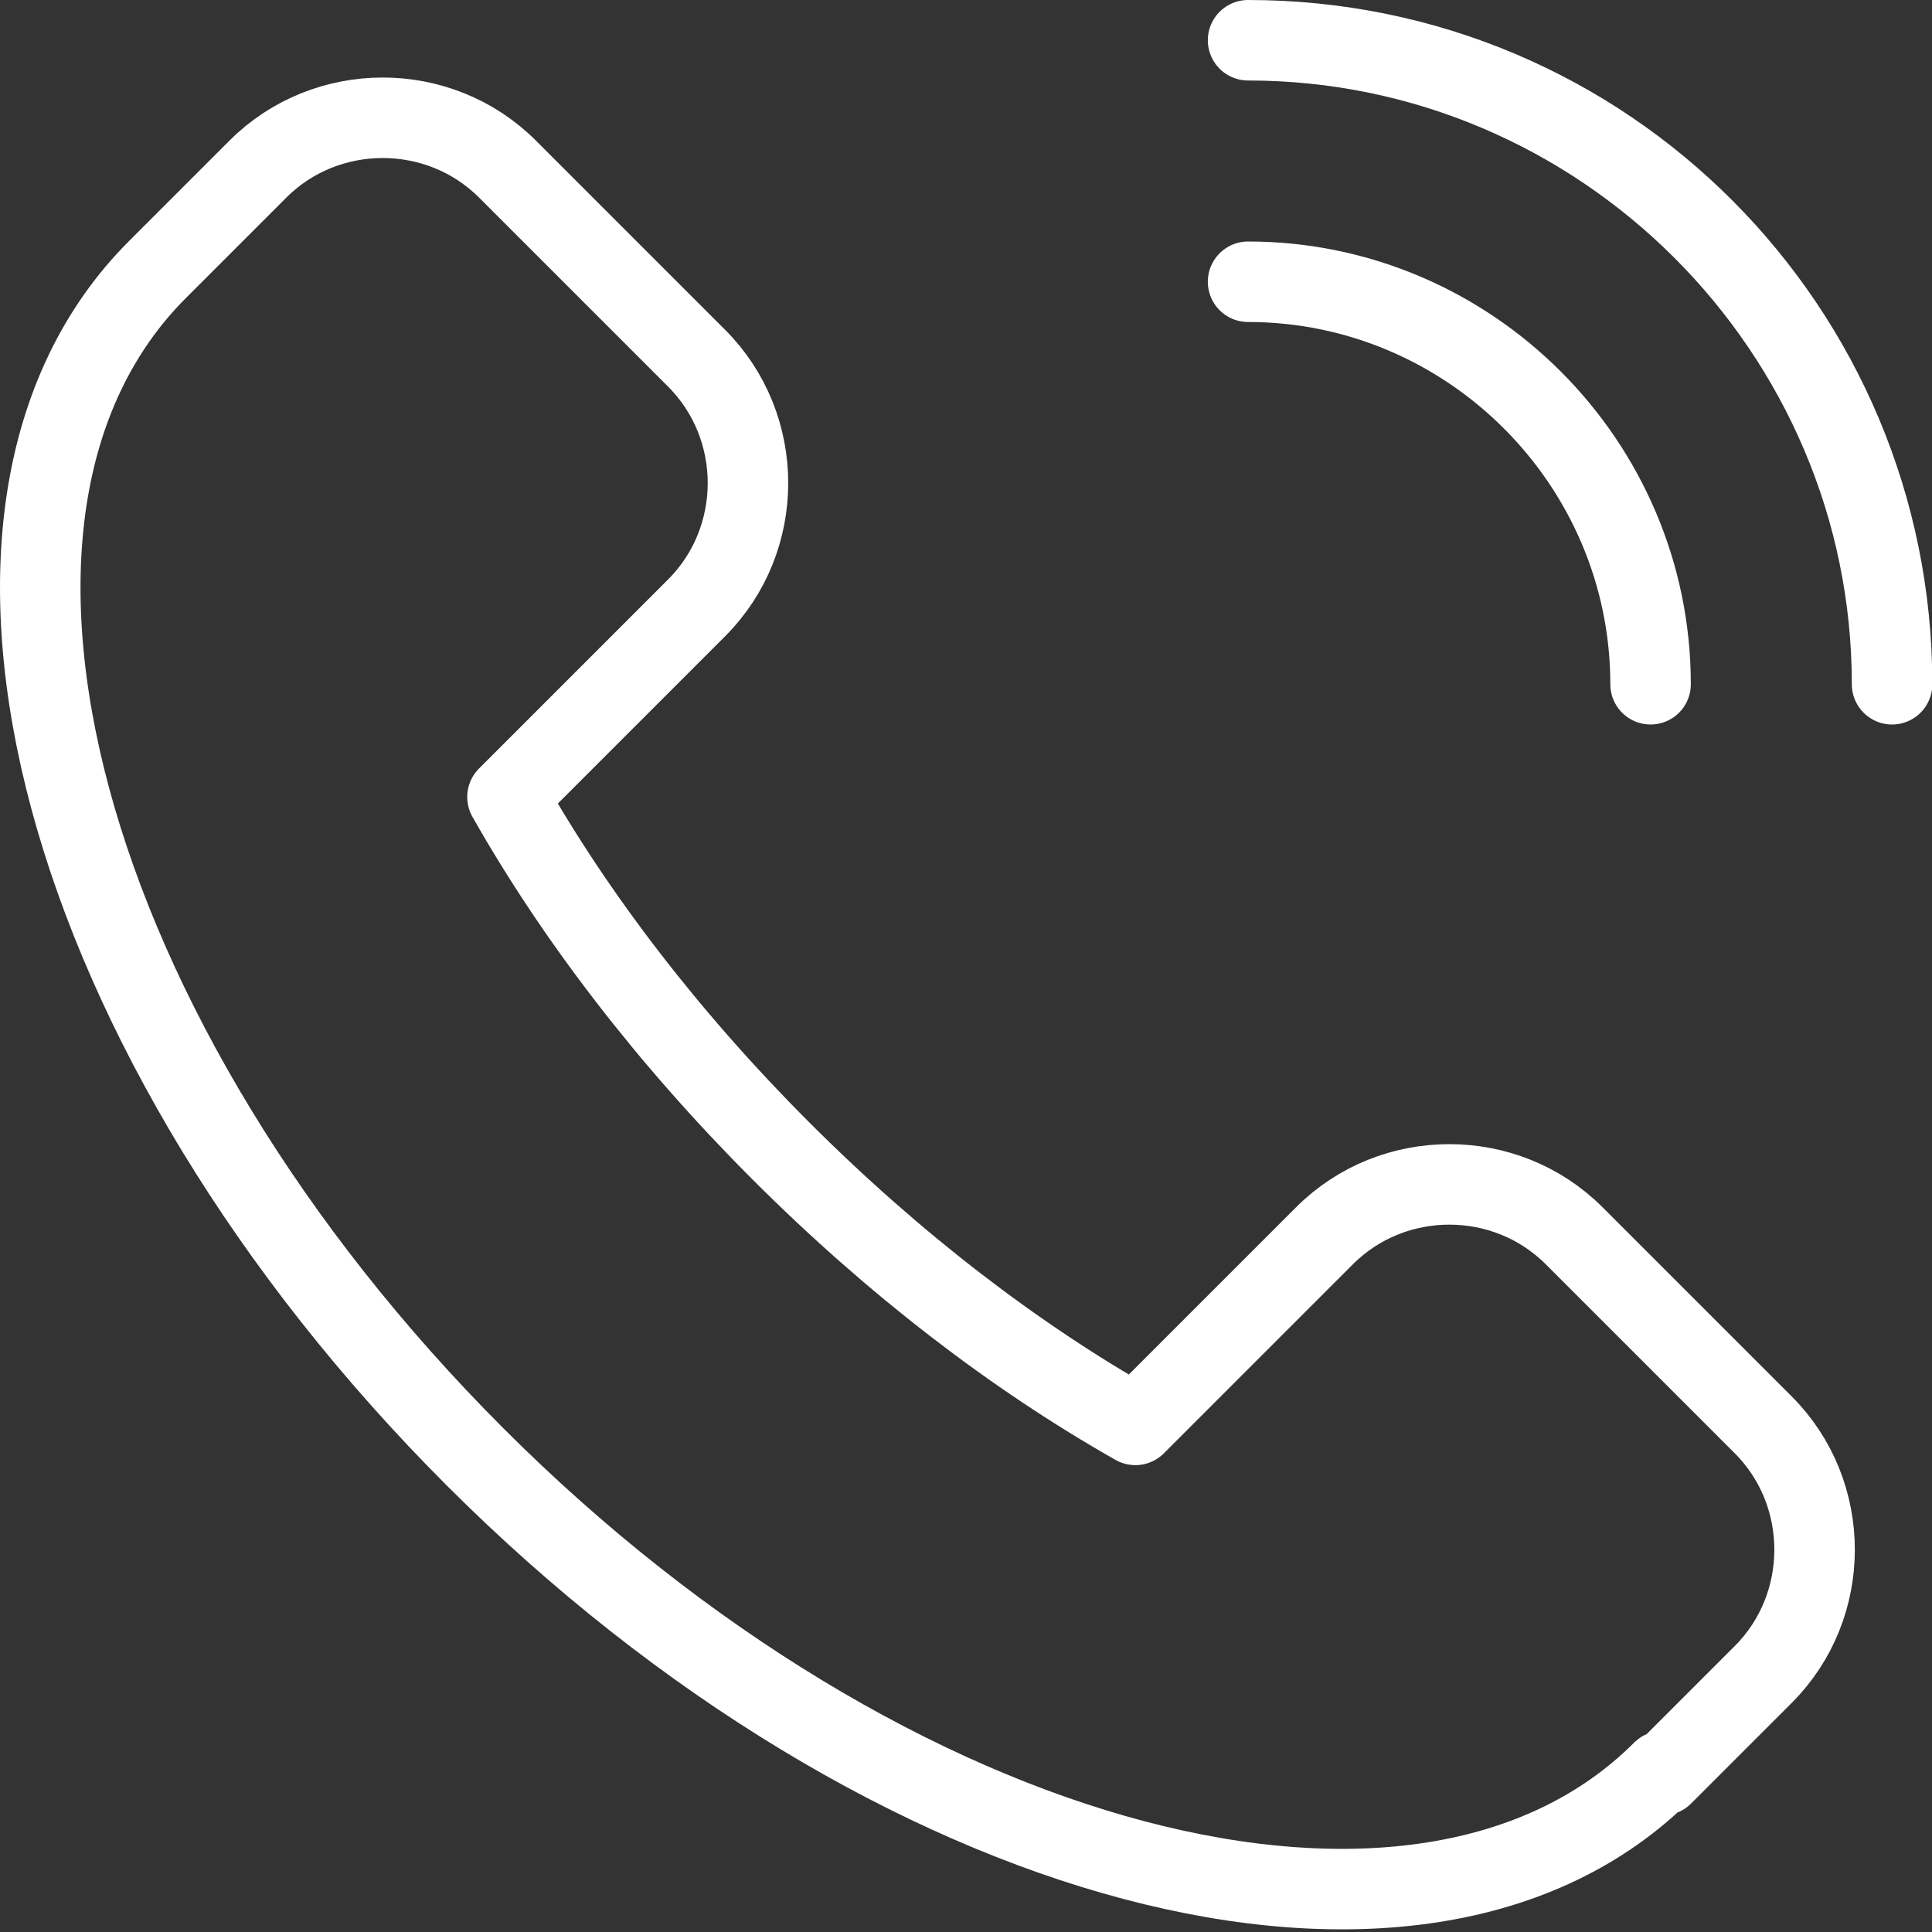
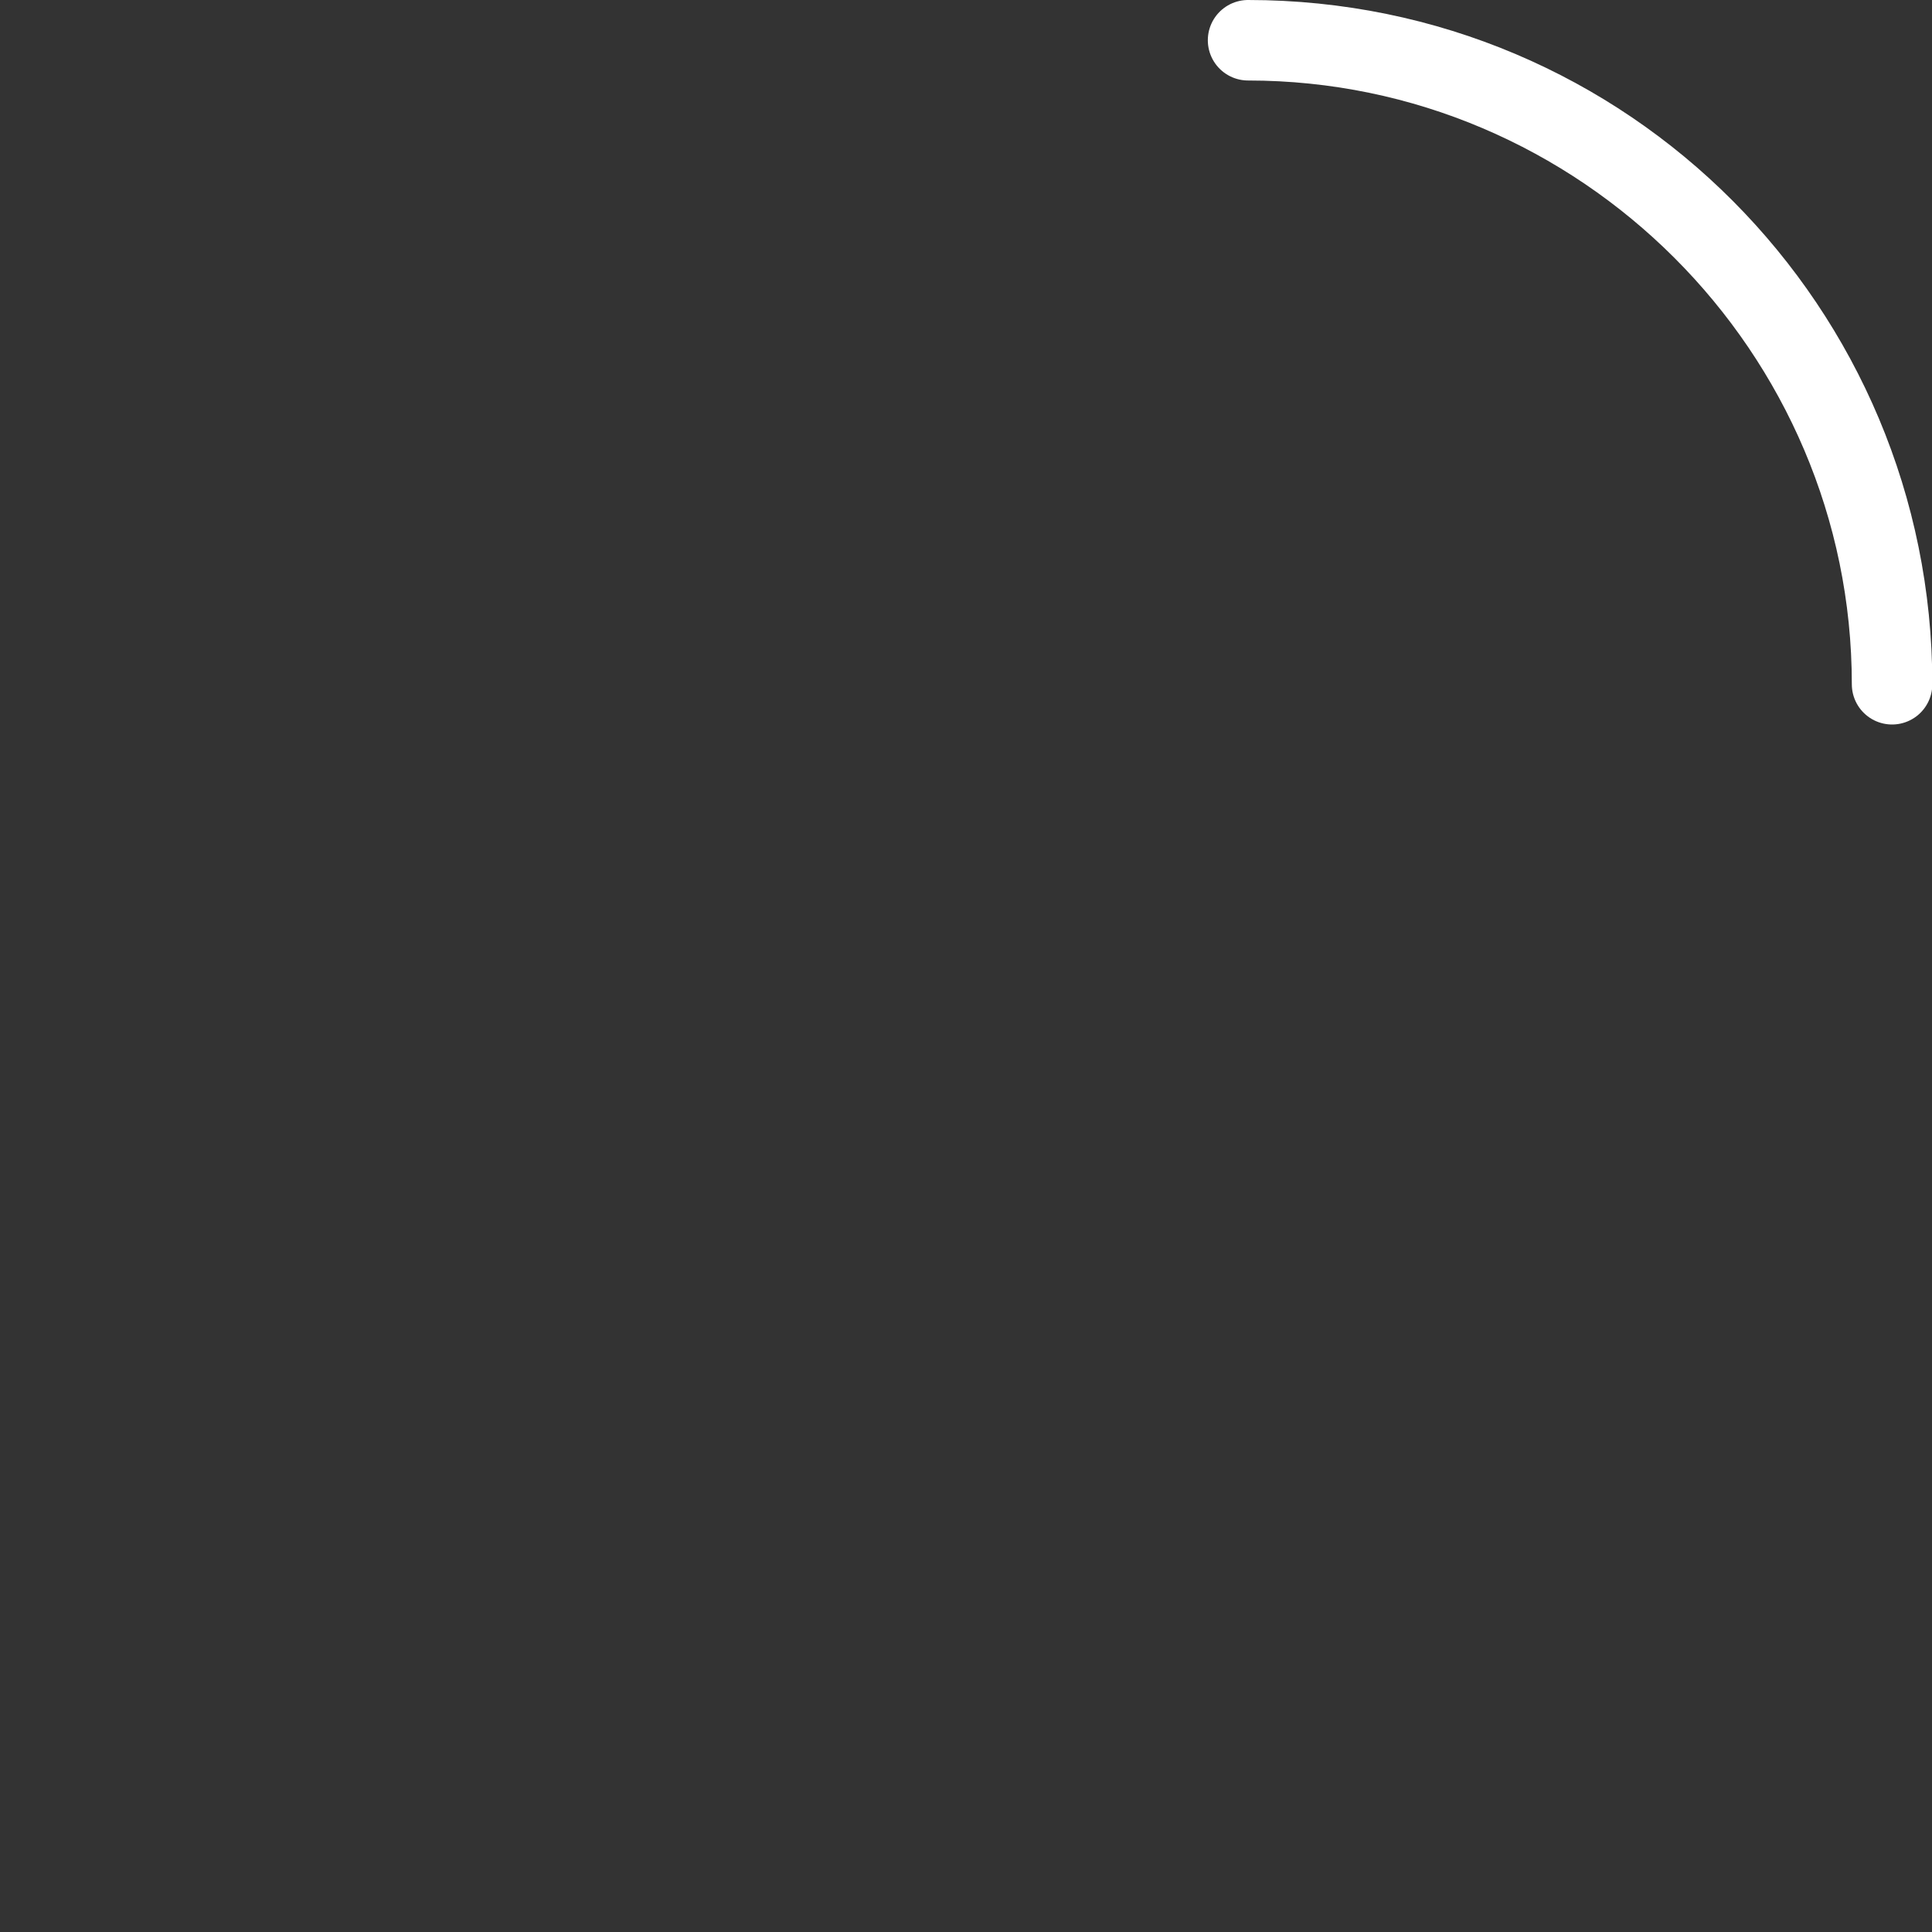
<svg xmlns="http://www.w3.org/2000/svg" width="48" height="48" viewBox="0 0 48 48" fill="none">
  <rect x="0" y="0" width="48" height="48" fill="#333333" stroke="none" />
-   <path d="M41.308 44.001C35.308 50.001 22.108 46.501 11.808 36.201C1.508 25.901 -2.092 12.701 3.908 6.701L6.408 4.201C8.108 2.501 10.908 2.501 12.608 4.201L17.308 8.901C19.008 10.601 19.008 13.401 17.308 15.101L12.608 19.801C14.308 22.801 16.608 25.801 19.408 28.601C22.208 31.401 25.208 33.701 28.208 35.401L32.908 30.701C34.608 29.001 37.408 29.001 39.108 30.701L43.808 35.401C45.508 37.101 45.508 39.901 43.808 41.601L41.308 44.101V44.001Z" stroke="white" stroke-width="2" stroke-linecap="round" stroke-linejoin="round" />
  <path d="M47.008 17C47.008 8.2 39.808 1 31.008 1C39.908 1 47.008 8.2 47.008 17Z" stroke="white" stroke-width="2" stroke-linecap="round" stroke-linejoin="round" />
-   <path d="M41.008 17C41.008 11.5 36.508 7 31.008 7" stroke="white" stroke-width="2" stroke-linecap="round" stroke-linejoin="round" />
</svg>